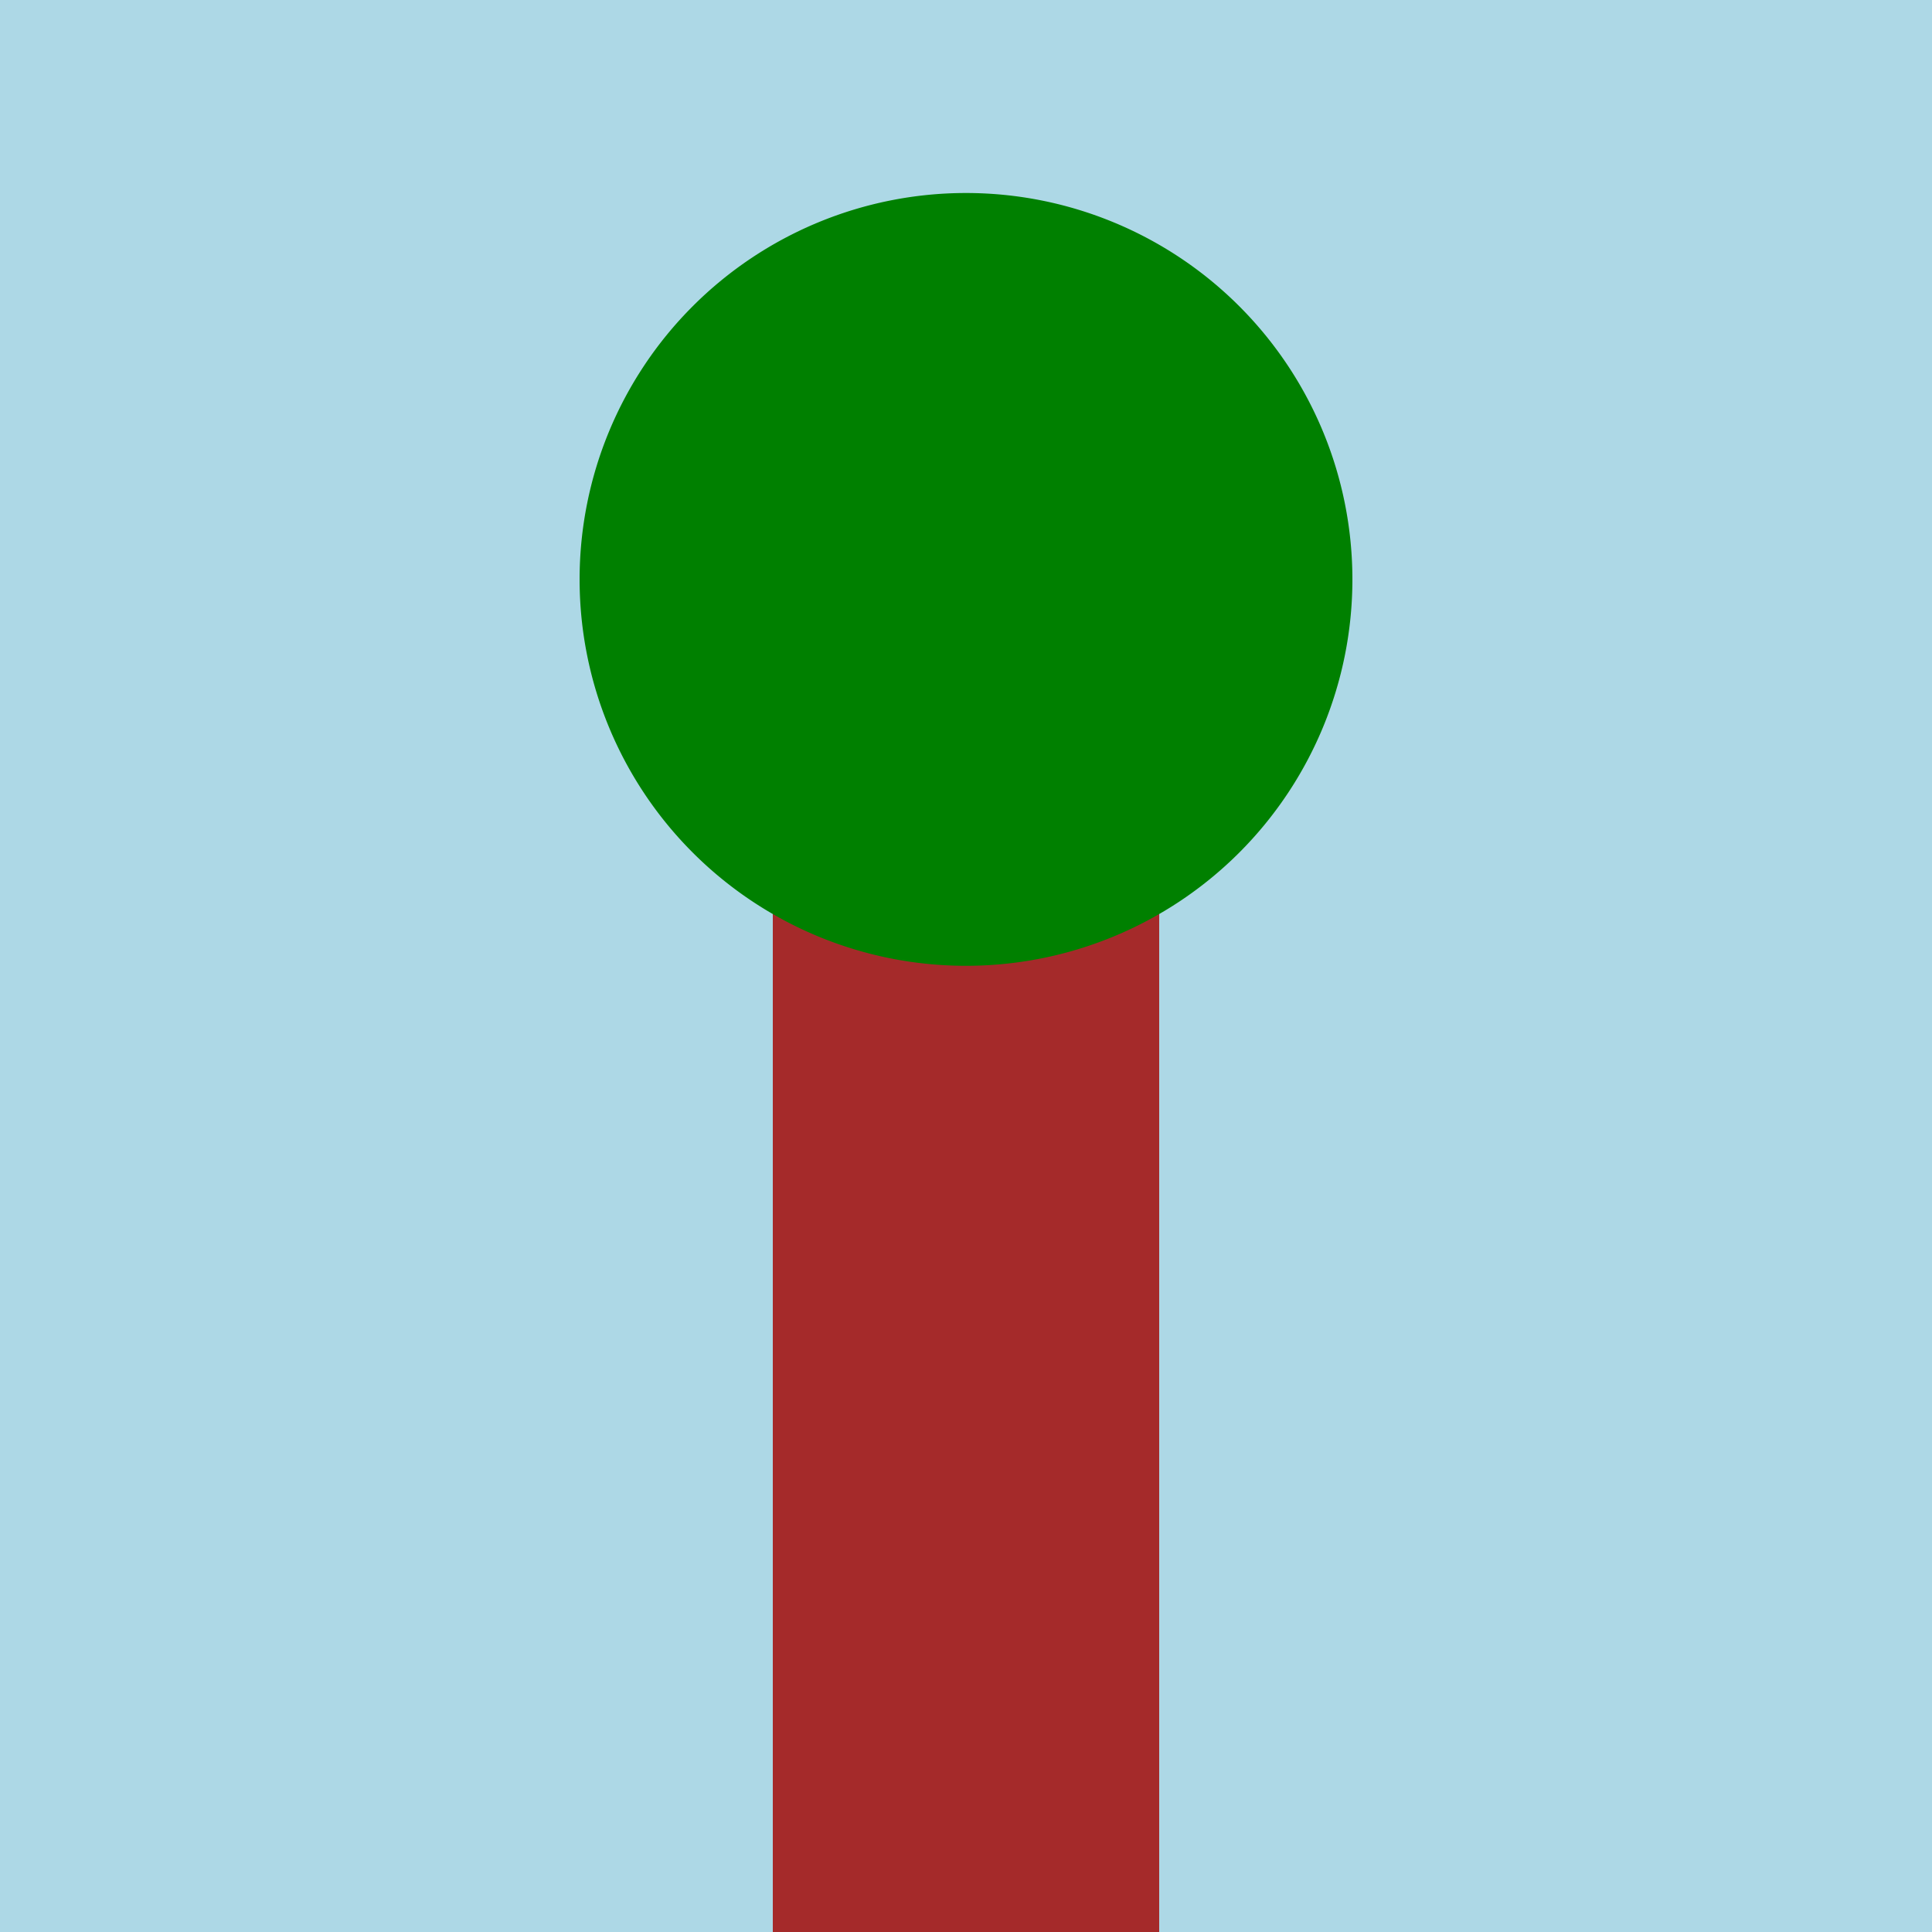
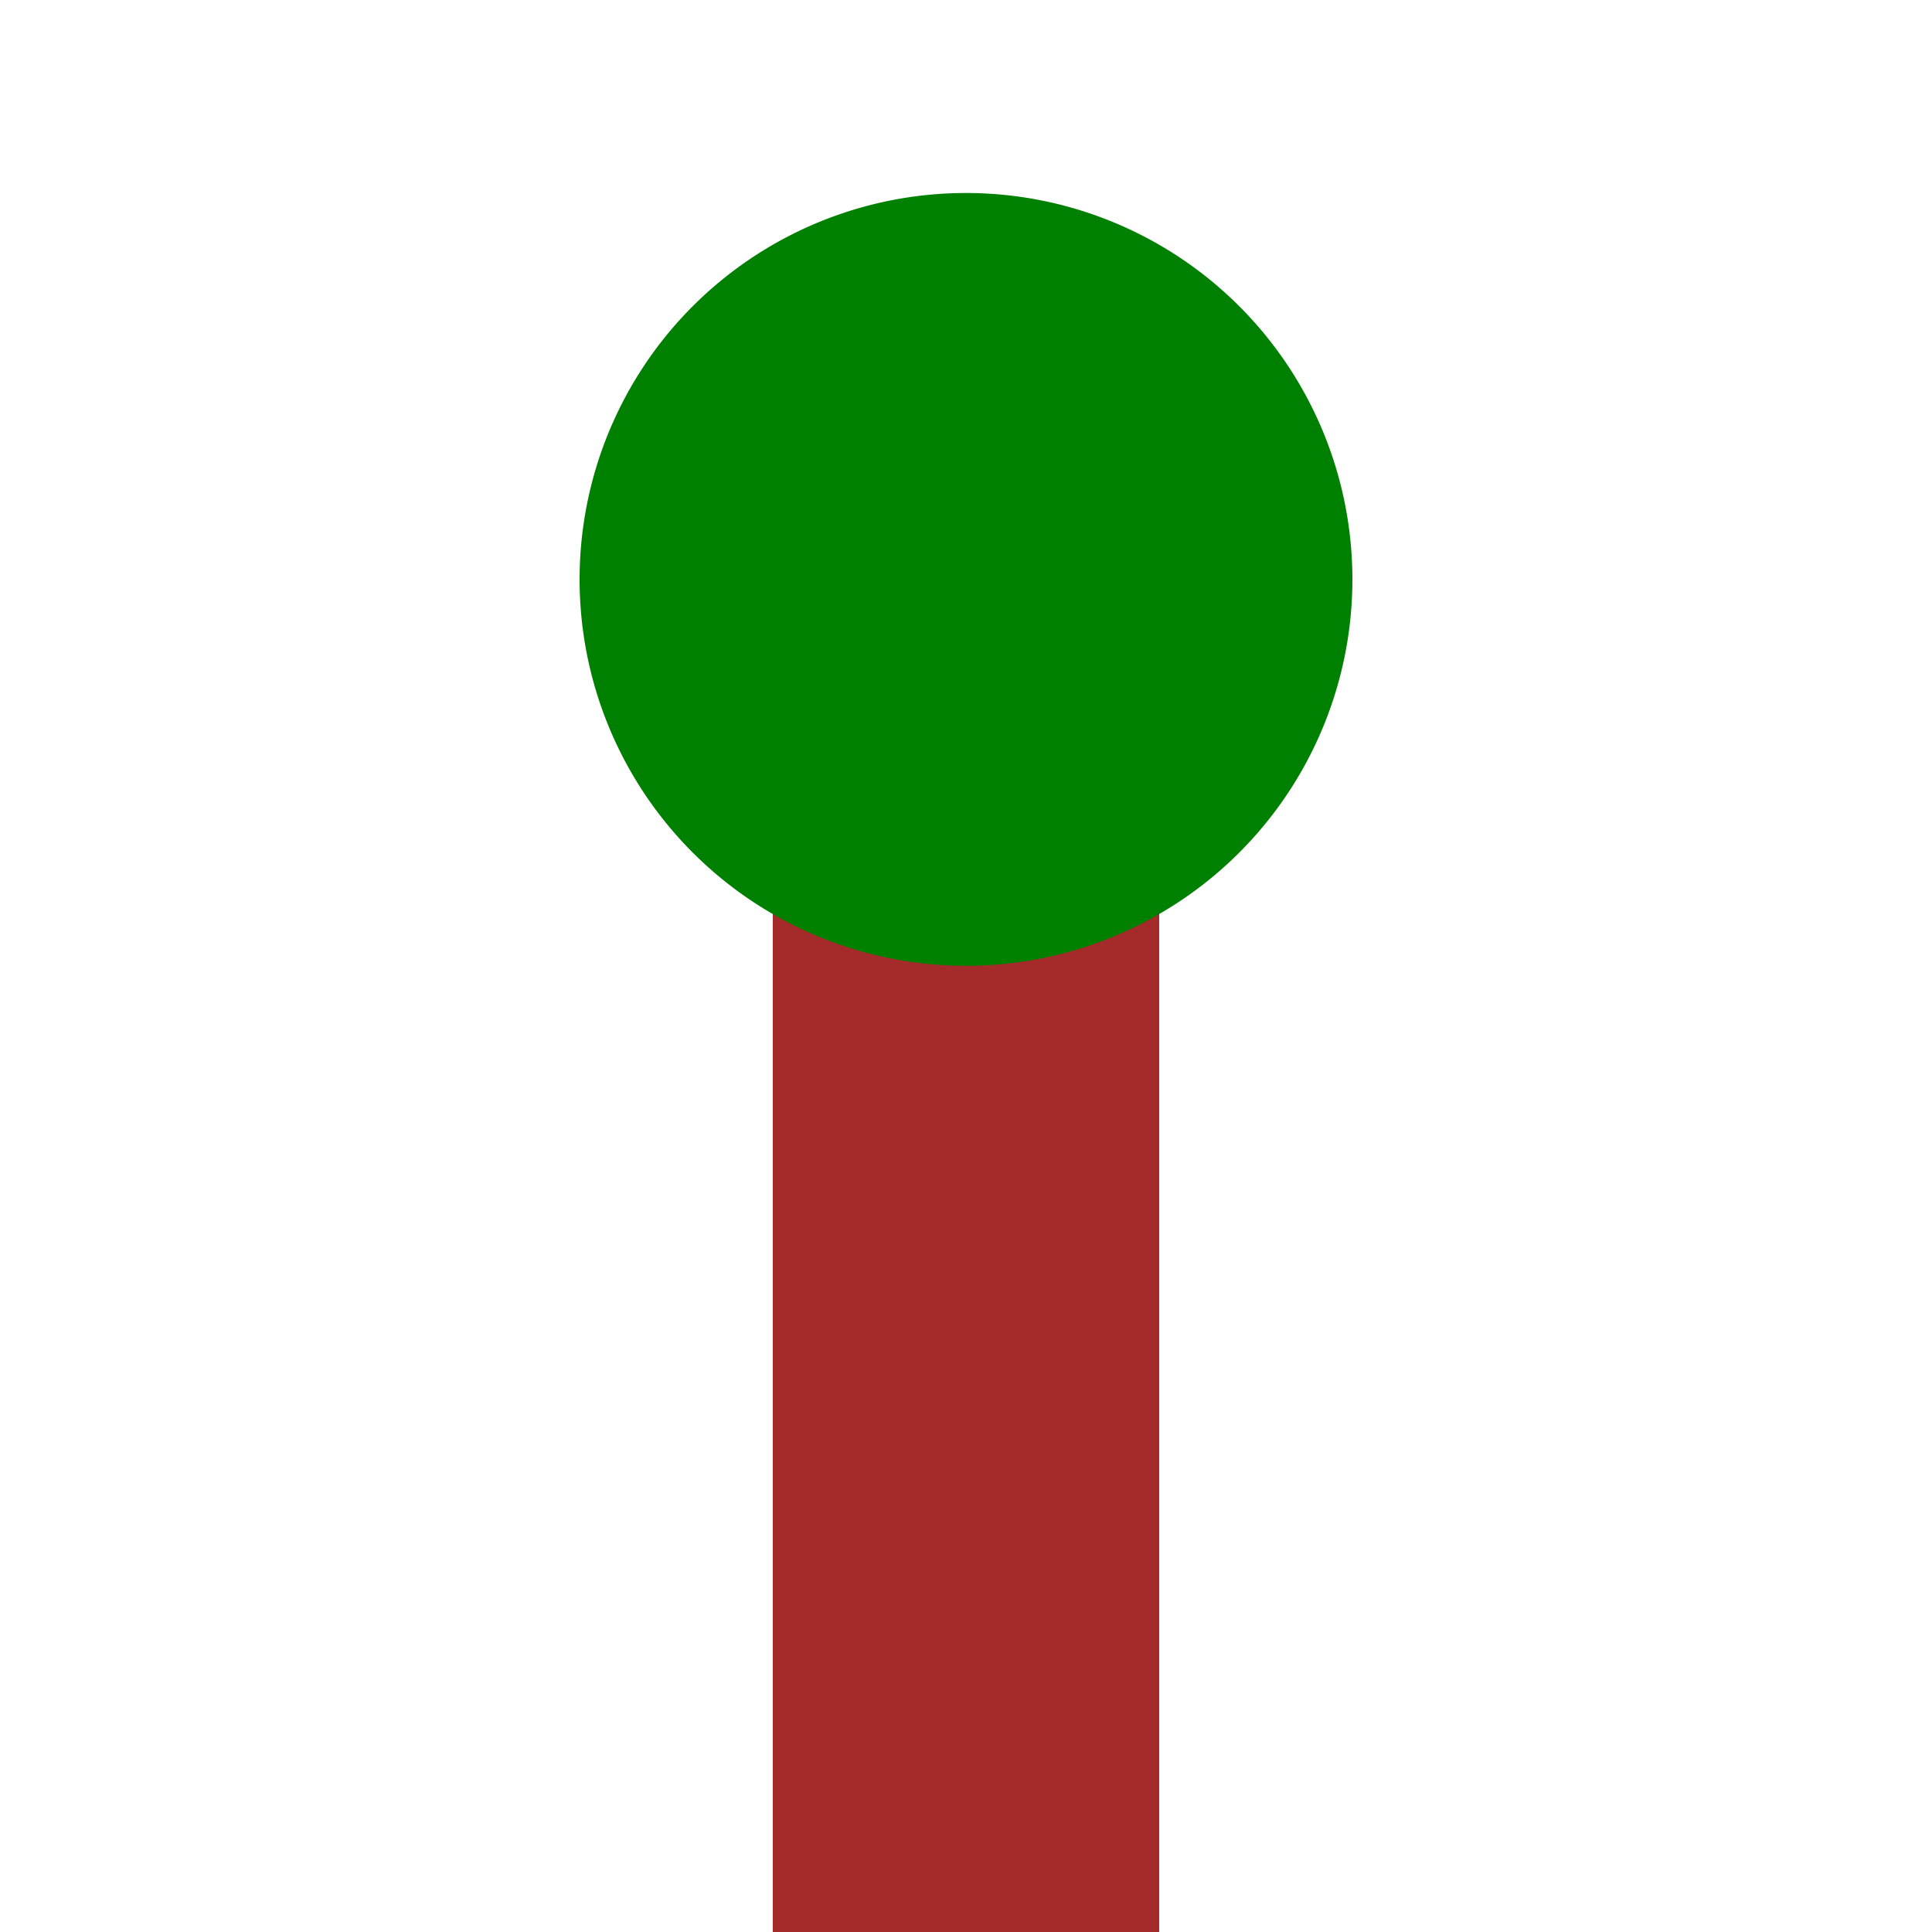
<svg xmlns="http://www.w3.org/2000/svg" width="500" height="500">
  <defs />
  <g>
-     <rect fill="lightblue" stroke="none" x="0" y="0" width="512" height="512" />
    <rect fill="brown" stroke="none" x="200" y="200" width="100" height="300" />
    <path fill="green" stroke="none" paint-order="stroke fill markers" d=" M 350 150 A 100 100 0 1 1 350 149.9" />
  </g>
</svg>